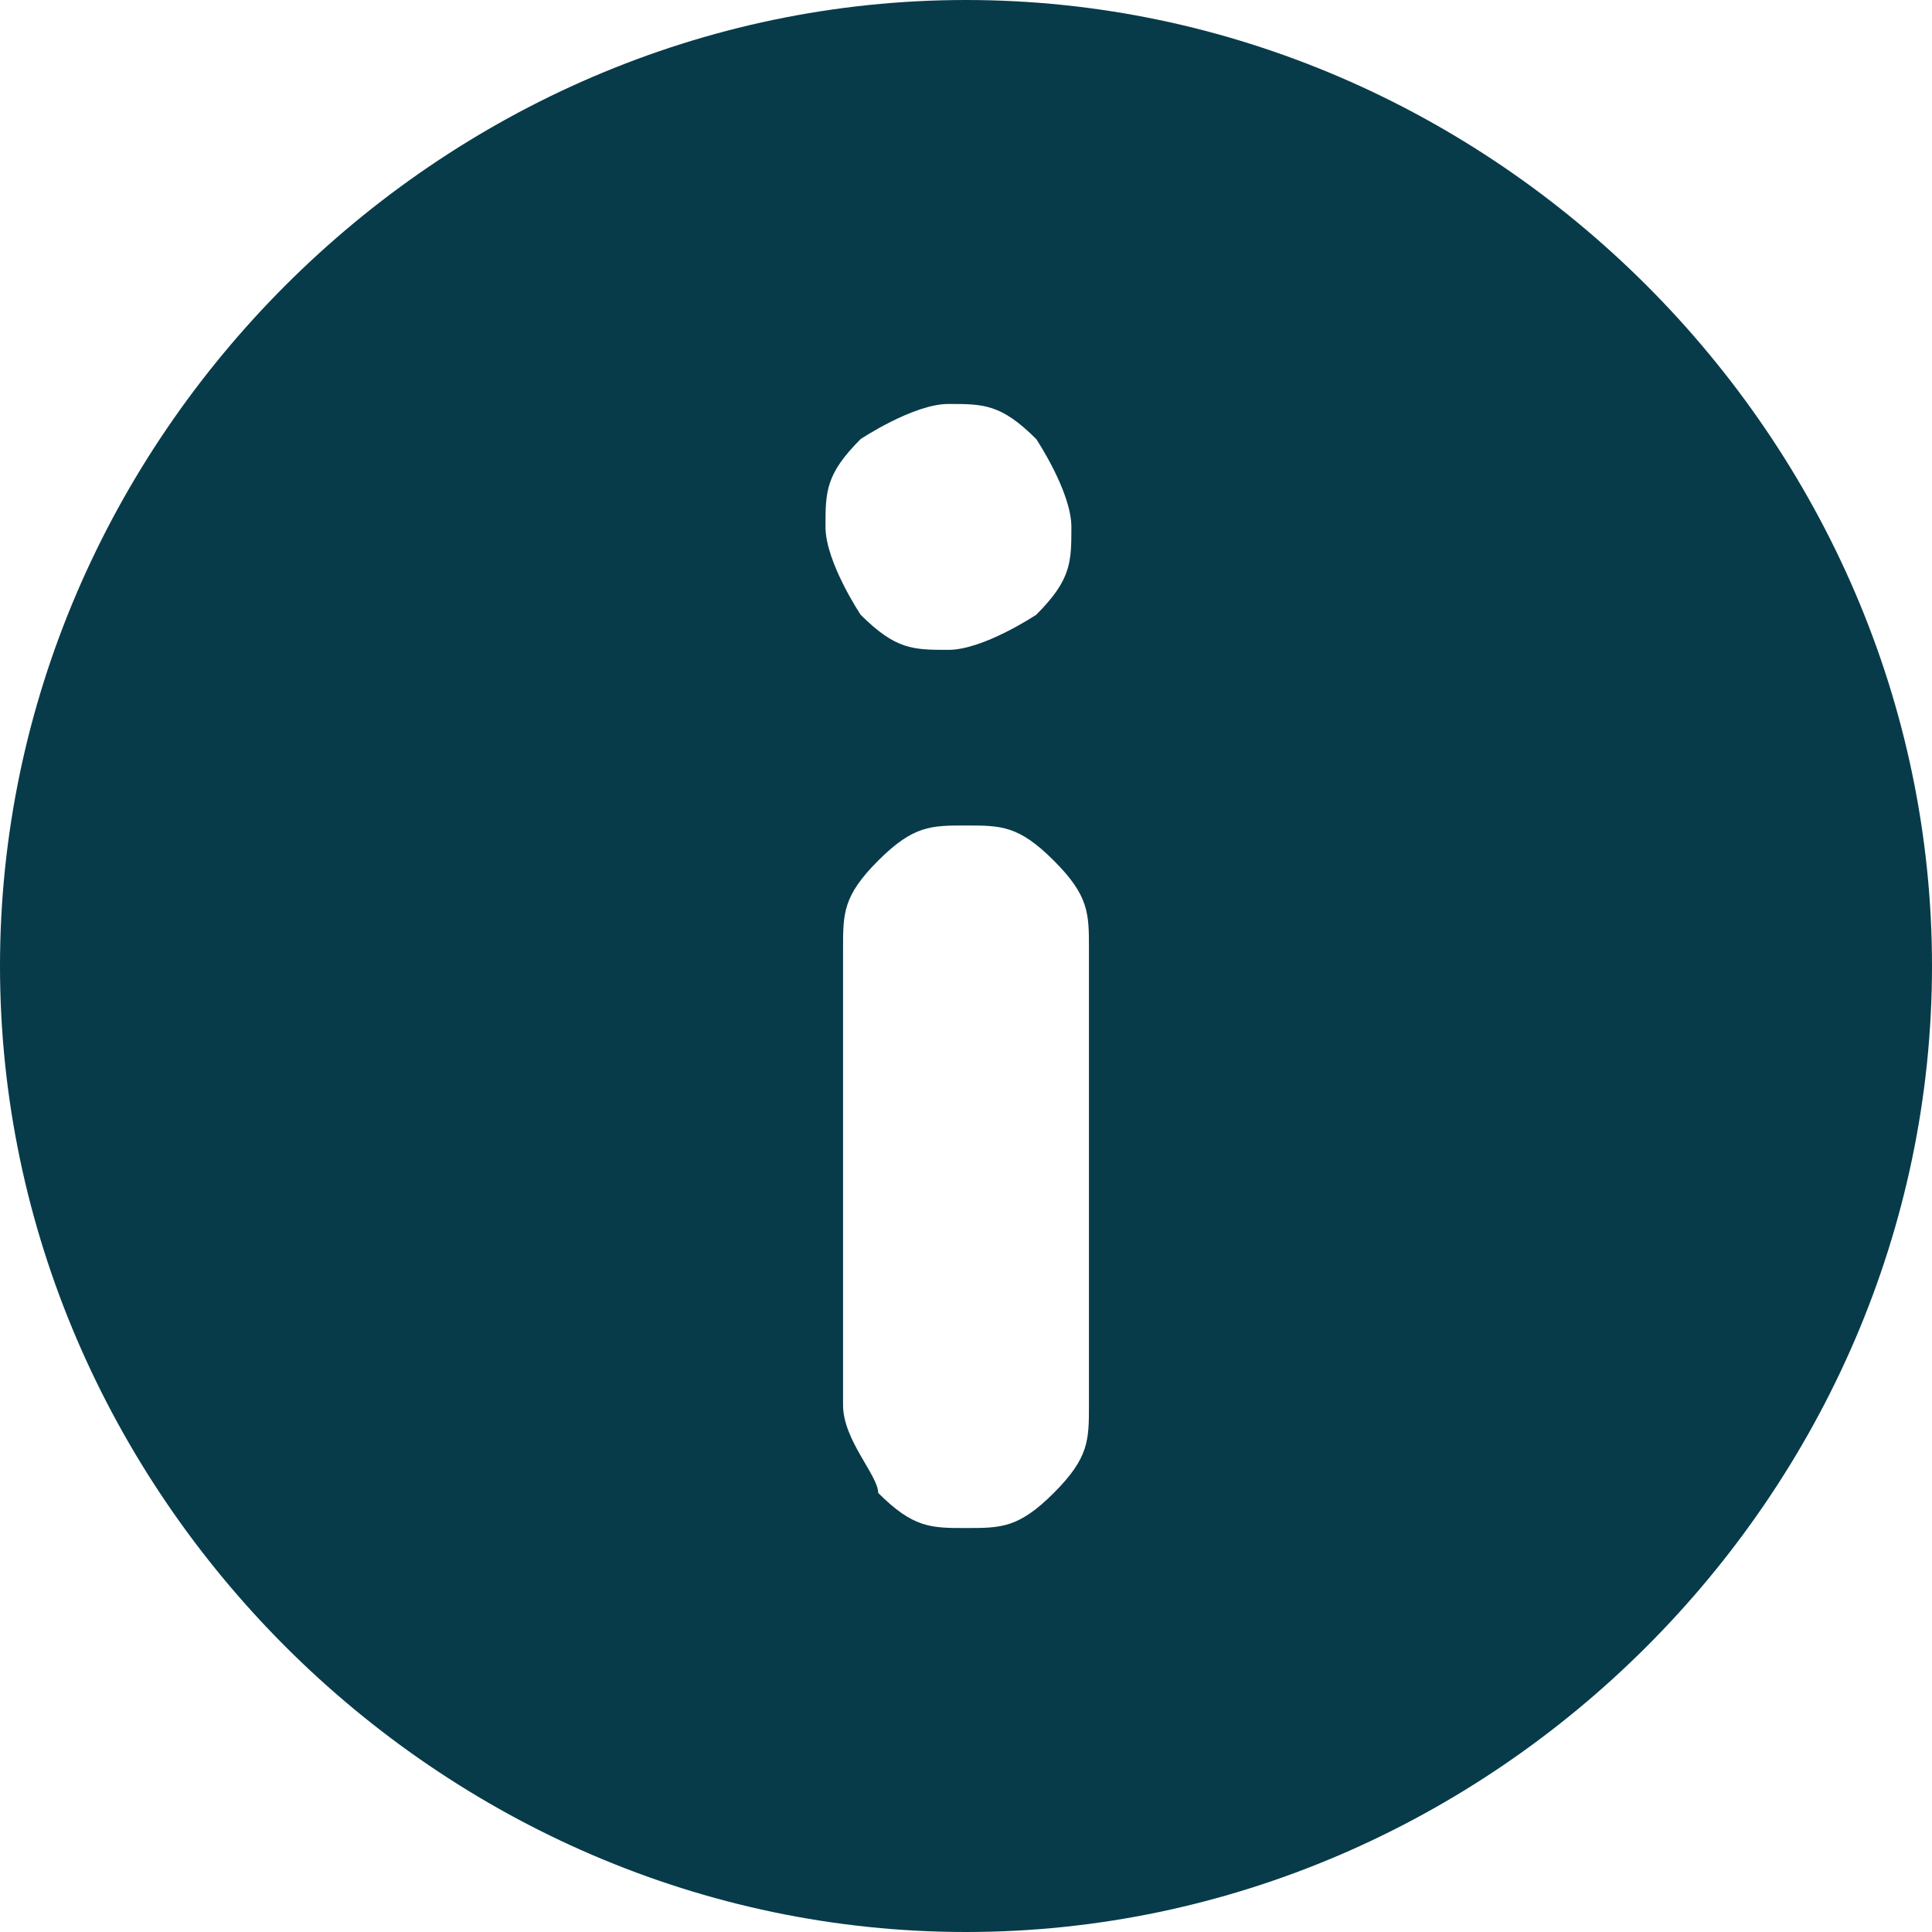
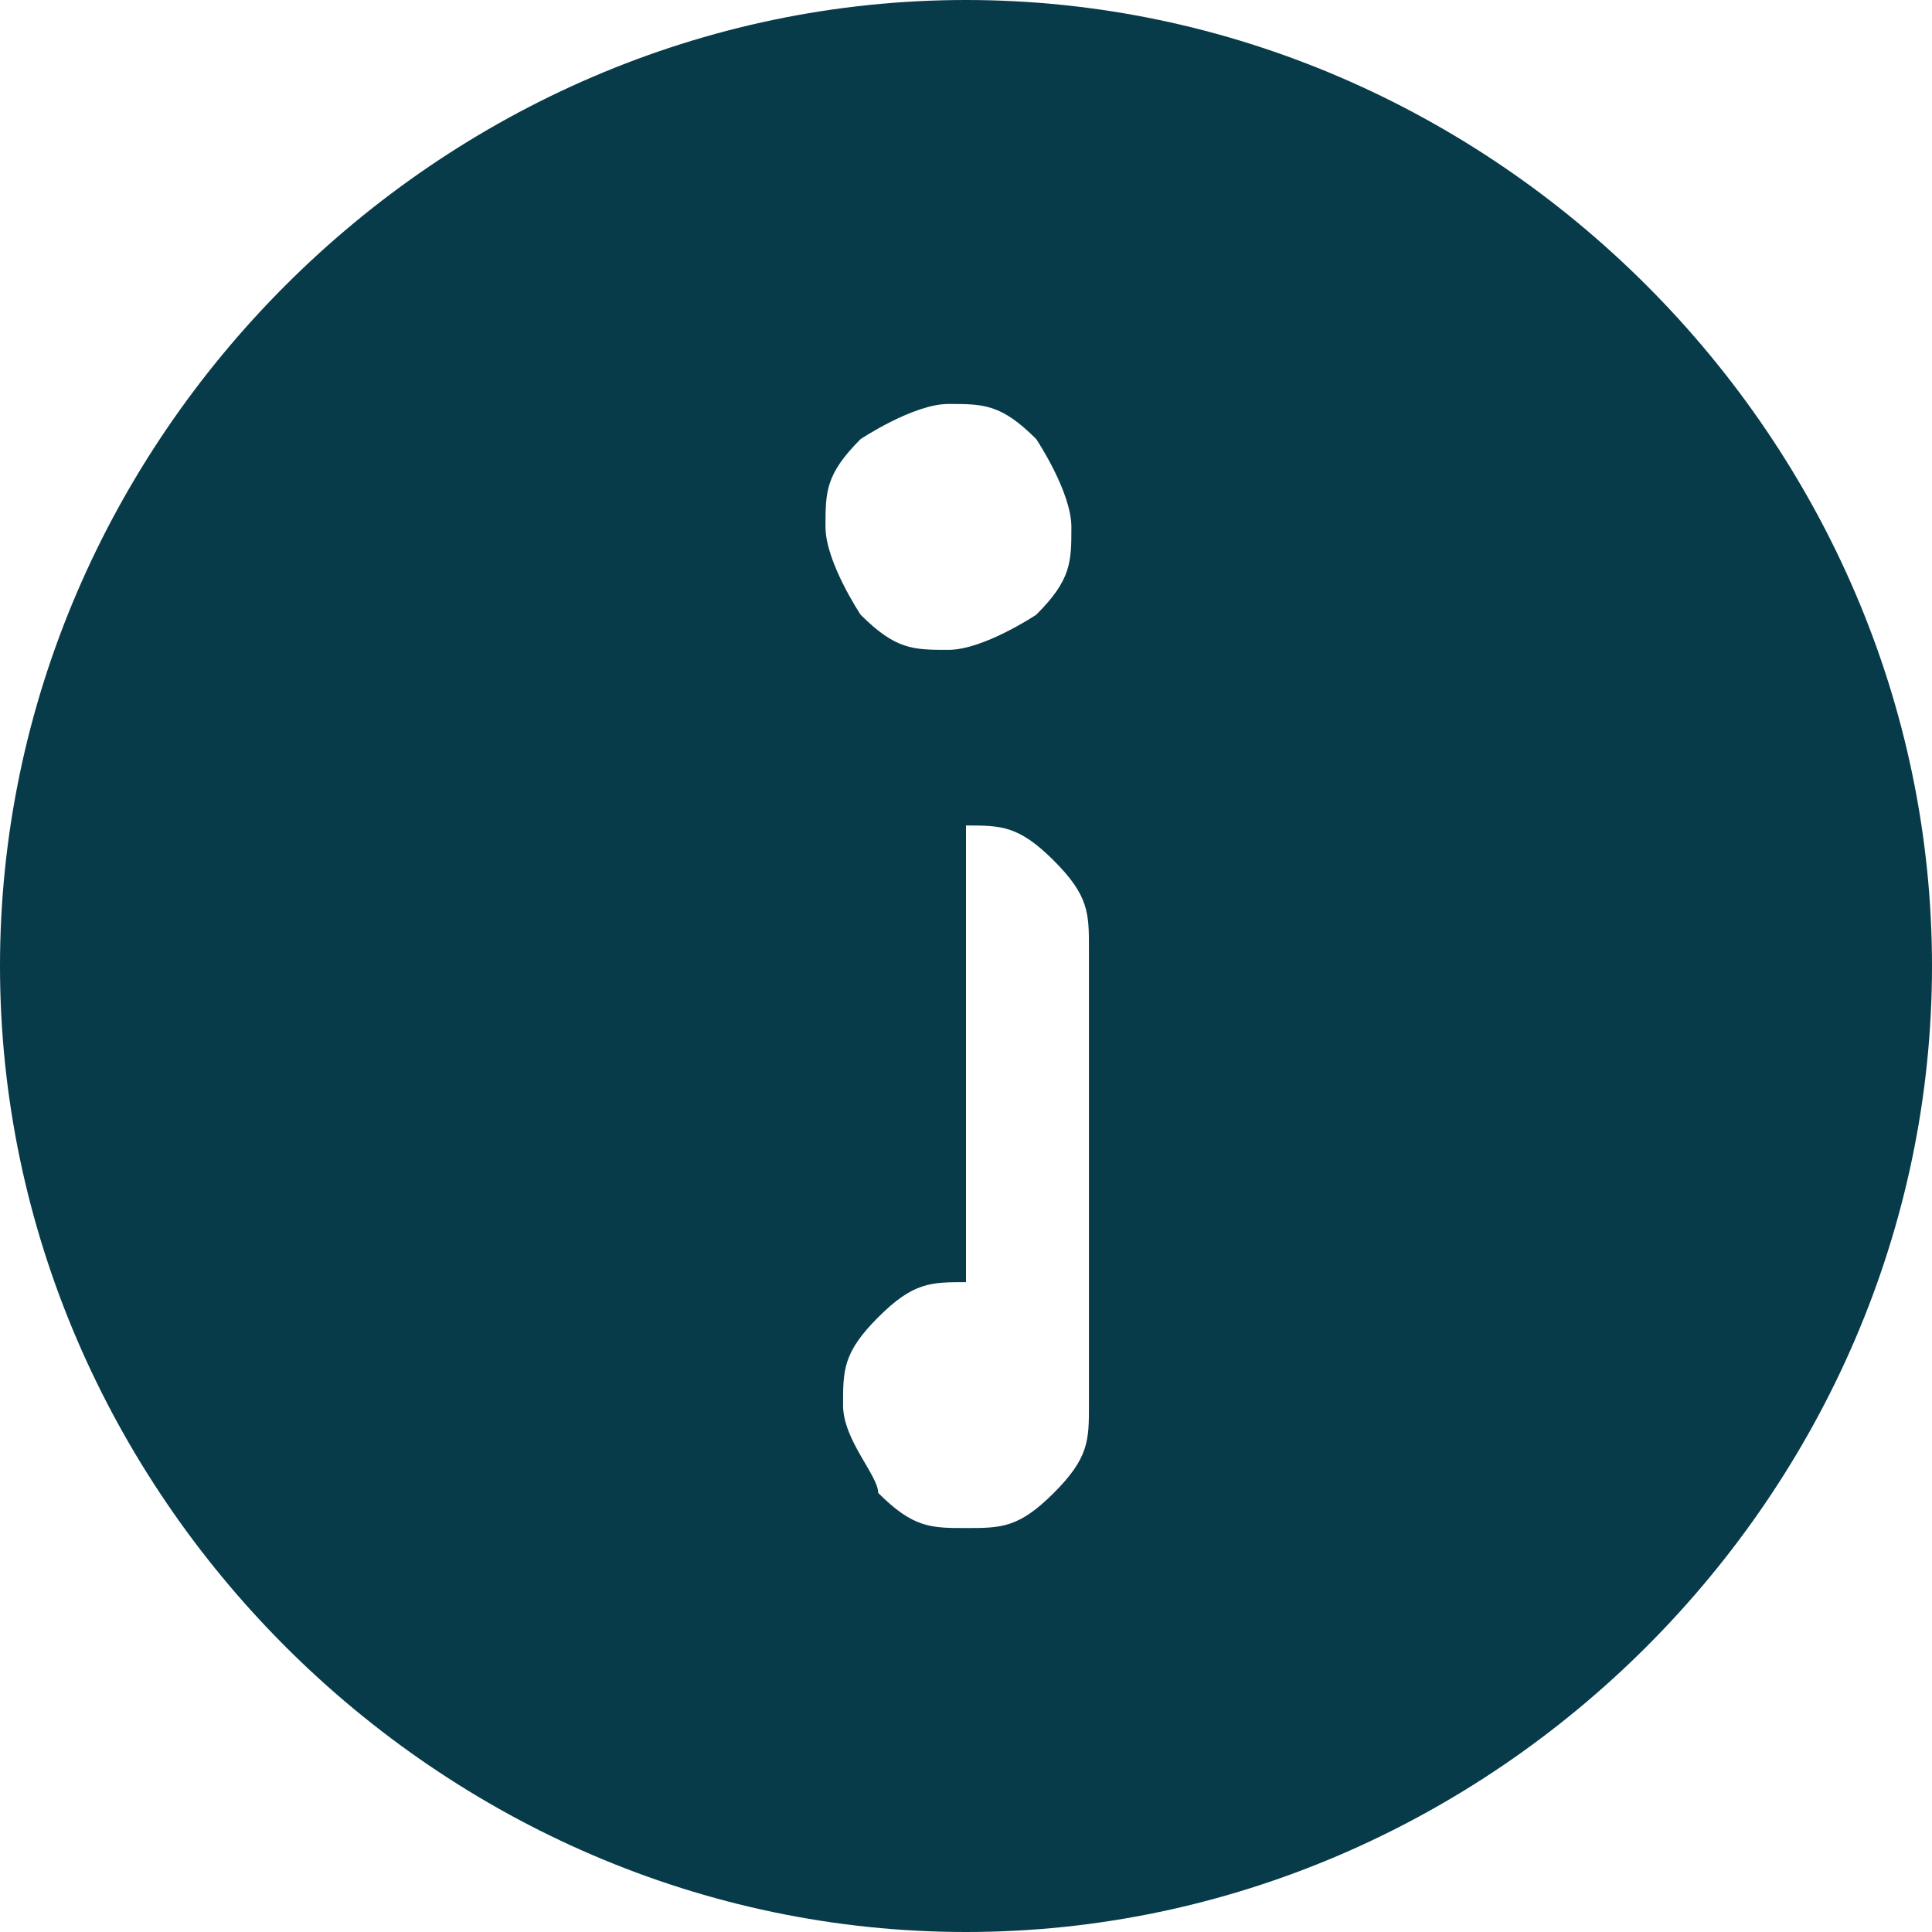
<svg xmlns="http://www.w3.org/2000/svg" id="Calque_1" version="1.1" viewBox="0 0 11 11">
  <defs>
    <style> .st0 { fill: #073b4a; fill-rule: evenodd; } </style>
  </defs>
-   <path class="st0" d="M5.5,11c3,0,5.5-2.5,5.5-5.5S8.5,0,5.5,0,0,2.5,0,5.5s2.5,5.5,5.5,5.5ZM6.1,3c0,.2,0,.3-.2.5,0,0-.3.2-.5.2s-.3,0-.5-.2c0,0-.2-.3-.2-.5s0-.3.2-.5c0,0,.3-.2.5-.2s.3,0,.5.2c0,0,.2.3.2.5ZM5.5,4.7c.2,0,.3,0,.5.2s.2.3.2.5v2.6c0,.2,0,.3-.2.5s-.3.2-.5.2-.3,0-.5-.2c0-.1-.2-.3-.2-.5v-2.6c0-.2,0-.3.2-.5s.3-.2.5-.2Z" />
+   <path class="st0" d="M5.5,11c3,0,5.5-2.5,5.5-5.5S8.5,0,5.5,0,0,2.5,0,5.5s2.5,5.5,5.5,5.5ZM6.1,3c0,.2,0,.3-.2.5,0,0-.3.2-.5.2s-.3,0-.5-.2c0,0-.2-.3-.2-.5s0-.3.2-.5c0,0,.3-.2.5-.2s.3,0,.5.2c0,0,.2.3.2.5ZM5.5,4.7c.2,0,.3,0,.5.2s.2.3.2.5v2.6c0,.2,0,.3-.2.5s-.3.2-.5.2-.3,0-.5-.2c0-.1-.2-.3-.2-.5c0-.2,0-.3.2-.5s.3-.2.5-.2Z" />
</svg>